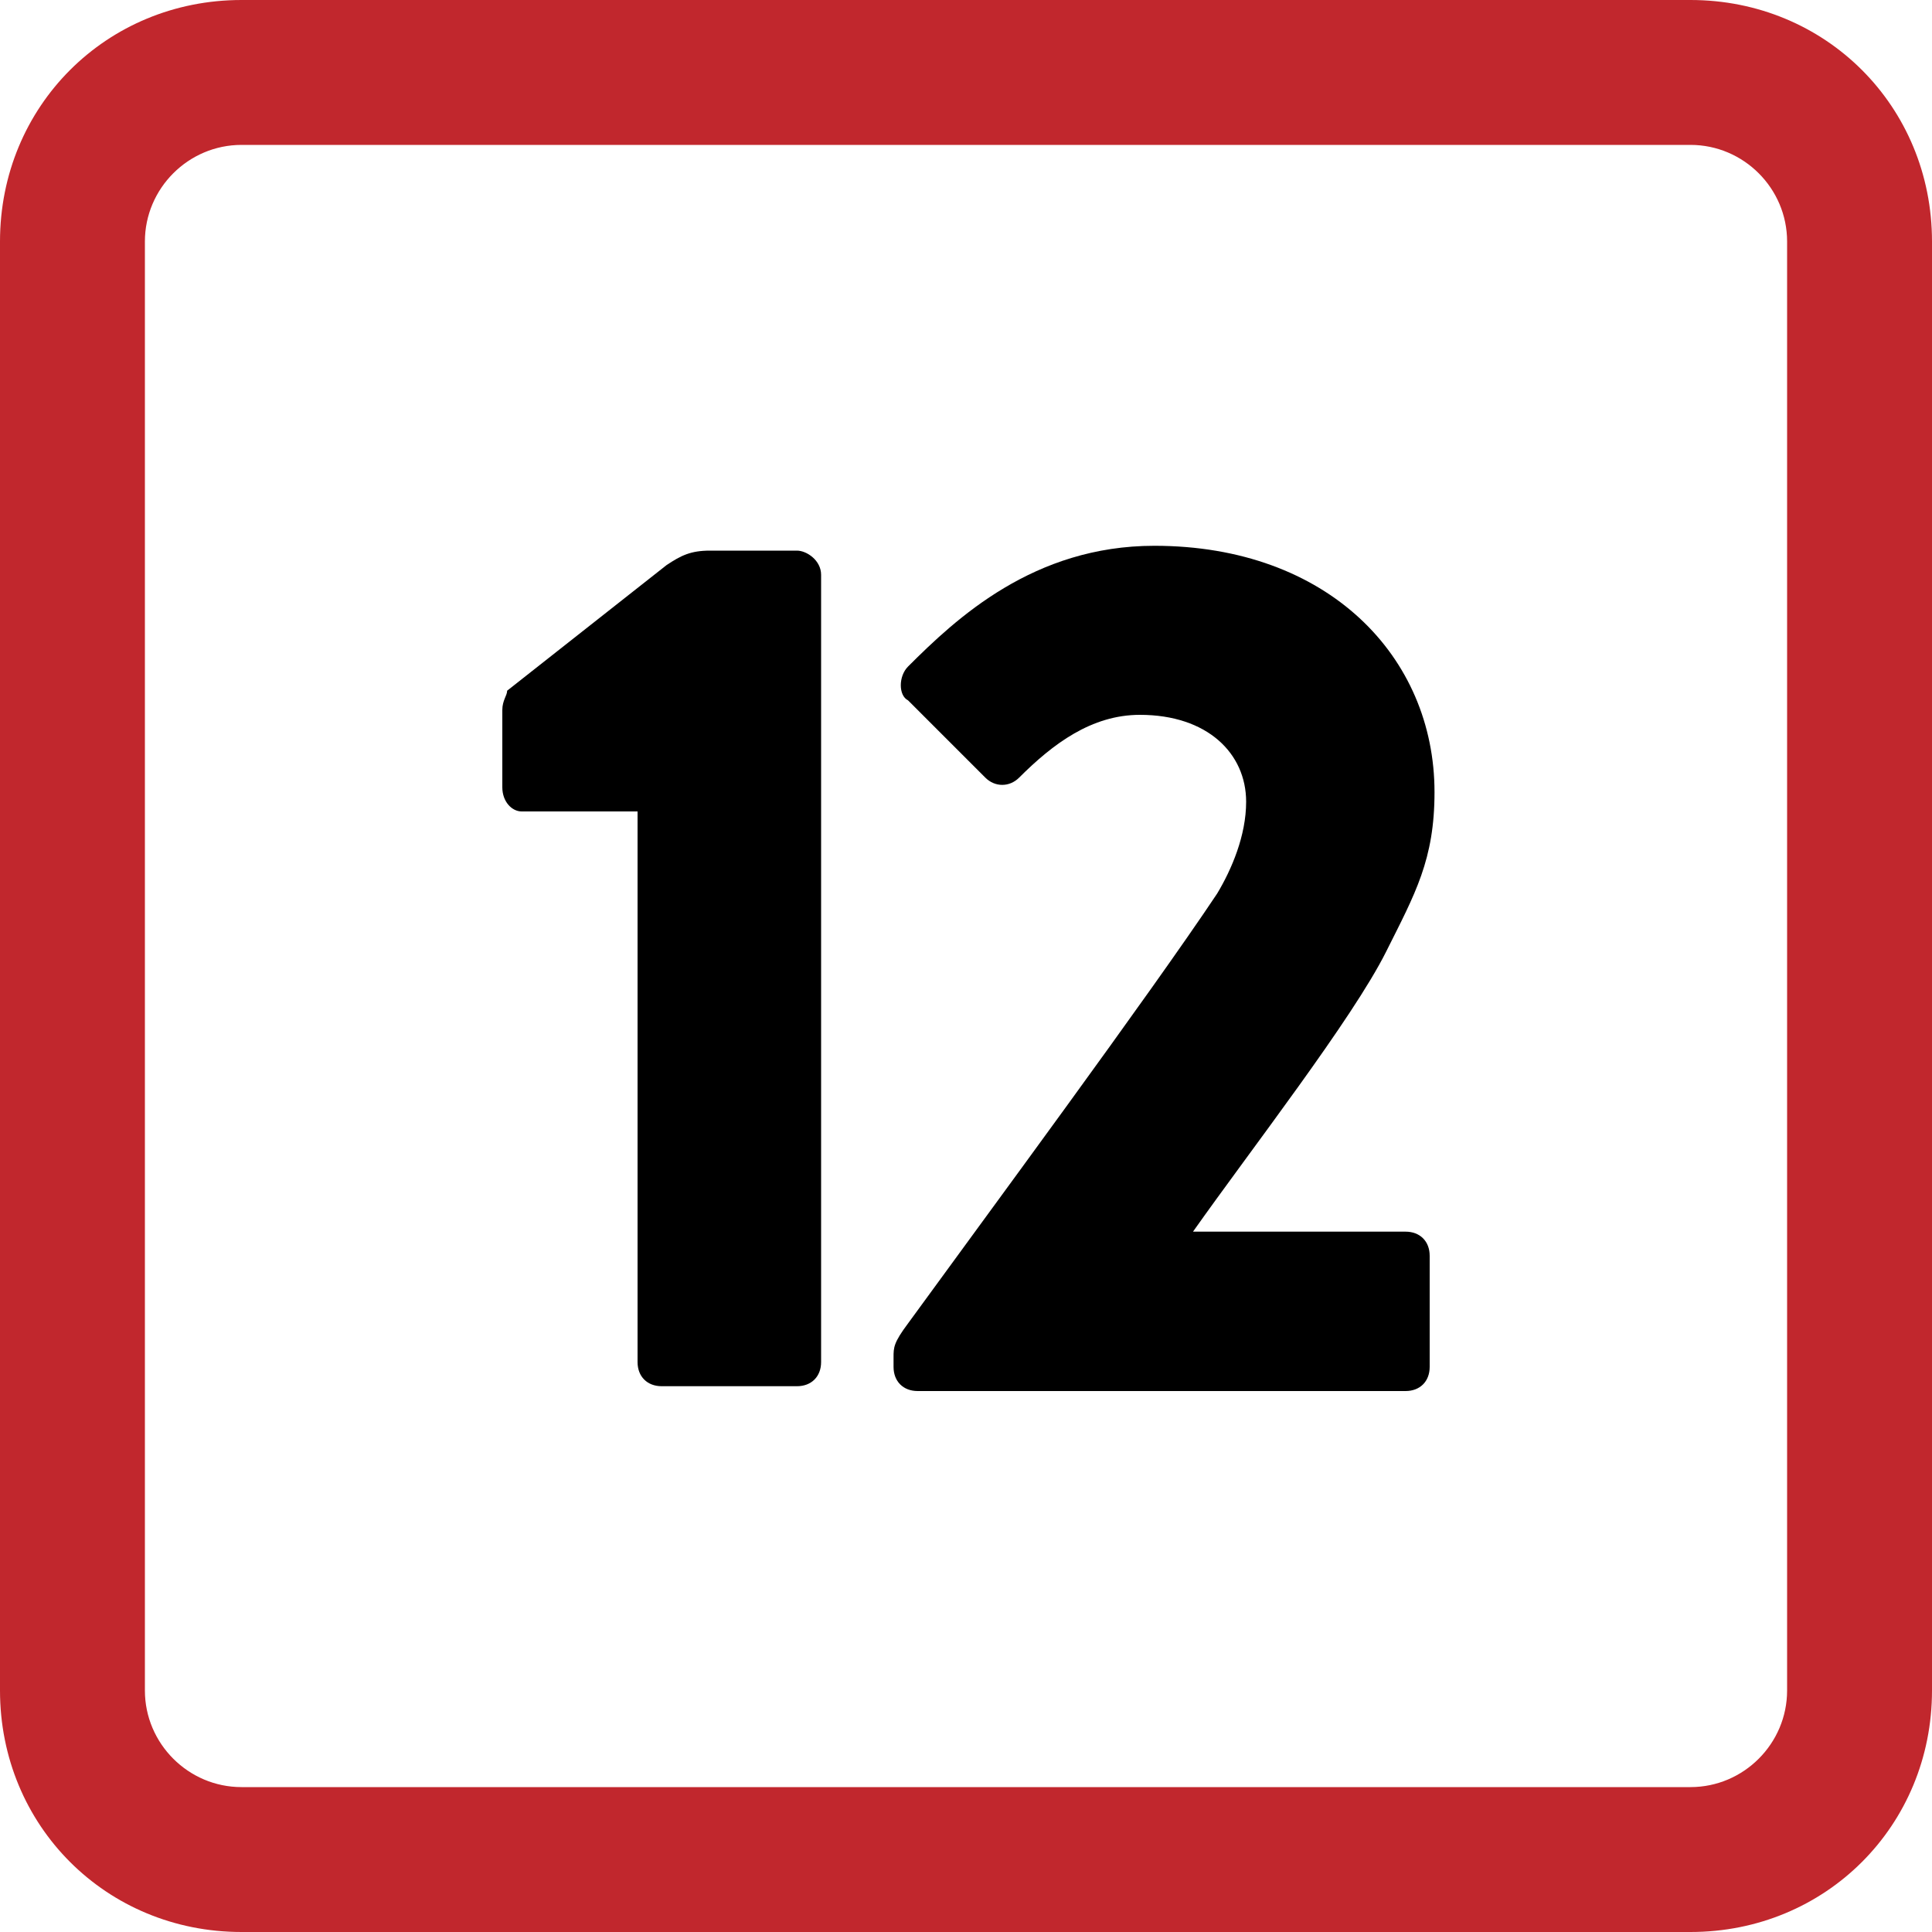
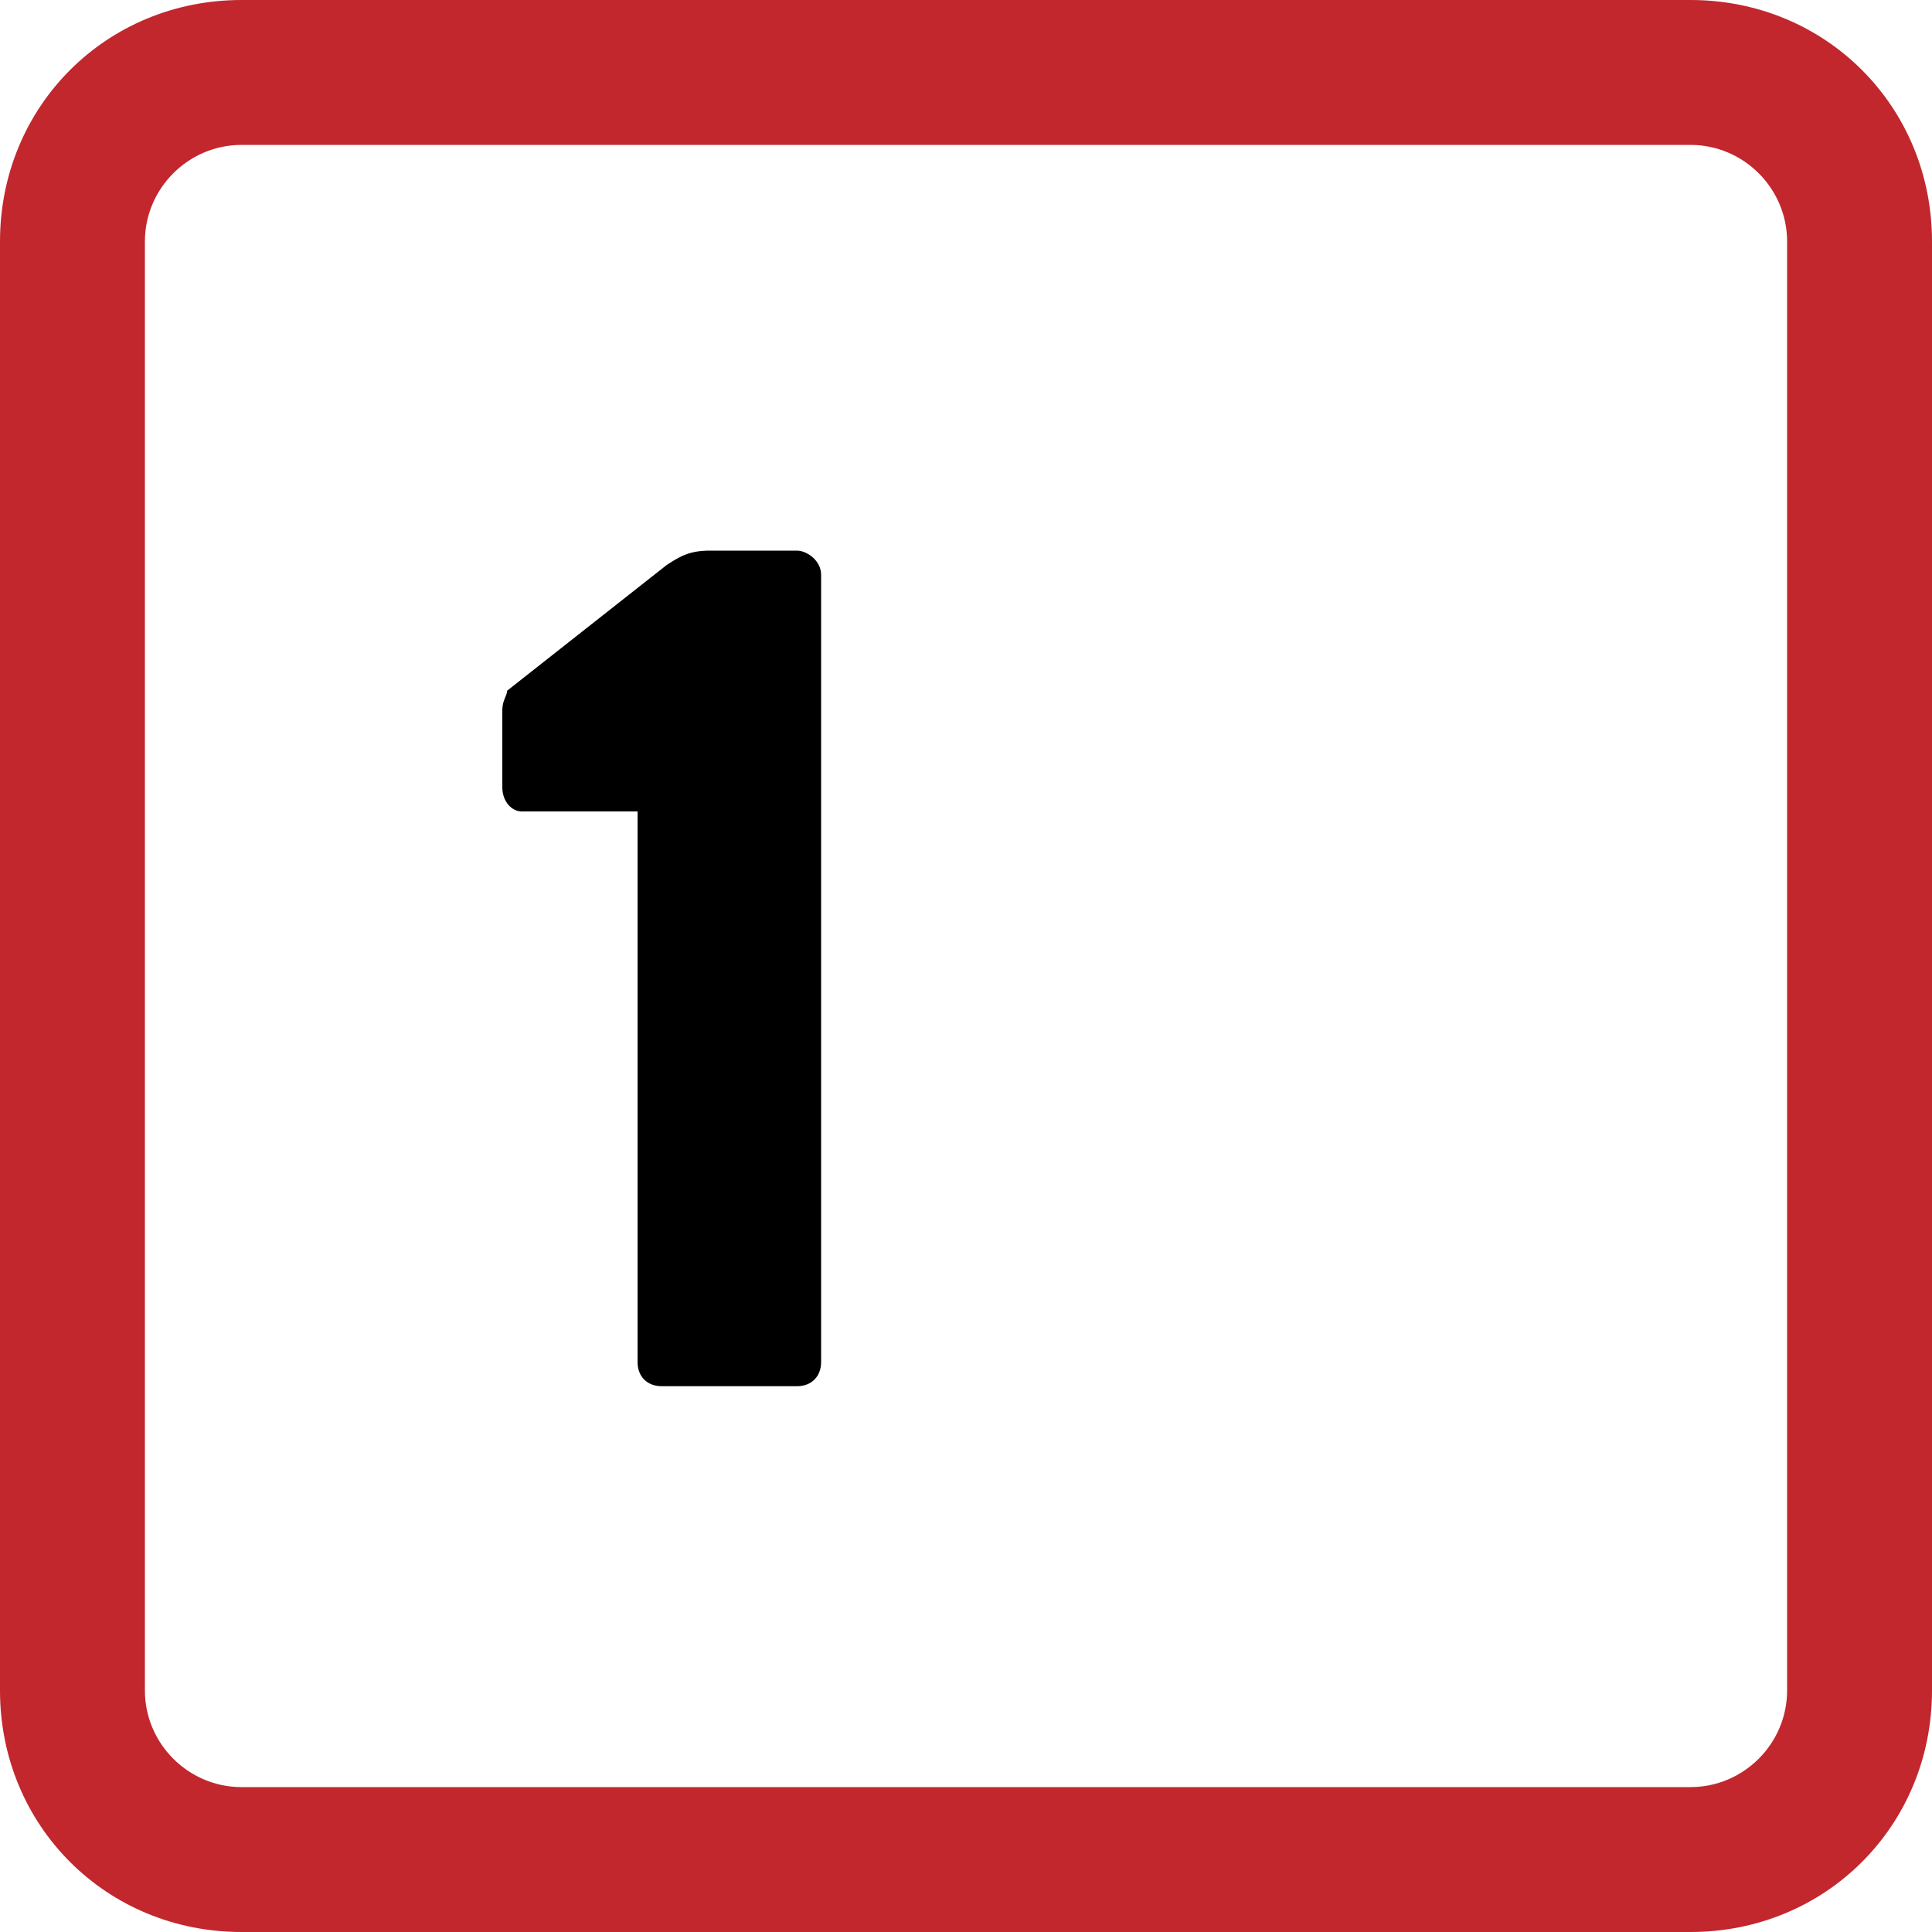
<svg xmlns="http://www.w3.org/2000/svg" version="1.1" id="Ebene_1" x="0px" y="0px" viewBox="0 0 40 40" style="enable-background:new 0 0 40 40;" xml:space="preserve">
  <style type="text/css">
	.st0{fill:#C1272D;}
</style>
  <g>
    <path class="st0" d="M35,3c1.1,0,2,0.9,2,2v30c0,1.1-0.9,2-2,2H5c-1.1,0-2-0.9-2-2V5c0-1.1,0.9-2,2-2H35 M35,0H5C2.2,0,0,2.2,0,5   v30c0,2.8,2.2,5,5,5h30c2.8,0,5-2.2,5-5V5C40,2.2,37.8,0,35,0L35,0z" />
  </g>
  <g>
    <path d="M13.2,16.8h-2.4c-0.2,0-0.4-0.2-0.4-0.5v-1.6c0-0.2,0.1-0.3,0.1-0.4l3.3-2.6c0.3-0.2,0.5-0.3,0.9-0.3h1.8   c0.2,0,0.5,0.2,0.5,0.5v16.3c0,0.3-0.2,0.5-0.5,0.5h-2.8c-0.3,0-0.5-0.2-0.5-0.5V16.8z" />
-     <path d="M24.7,25.5h4.4c0.3,0,0.5,0.2,0.5,0.5v2.3c0,0.3-0.2,0.5-0.5,0.5H19c-0.3,0-0.5-0.2-0.5-0.5v-0.2c0-0.2,0-0.3,0.3-0.7   c1.6-2.2,5-6.8,6.4-8.9c0.3-0.5,0.6-1.2,0.6-1.9c0-1-0.8-1.8-2.2-1.8c-1,0-1.8,0.6-2.5,1.3c-0.2,0.2-0.5,0.2-0.7,0l-1.6-1.6   c-0.2-0.1-0.2-0.5,0-0.7c1-1,2.6-2.5,5.1-2.5c3.6,0,5.8,2.3,5.8,5.1c0,1.4-0.4,2.1-1,3.3C28,21.1,25.9,23.8,24.7,25.5L24.7,25.5z" />
  </g>
</svg>